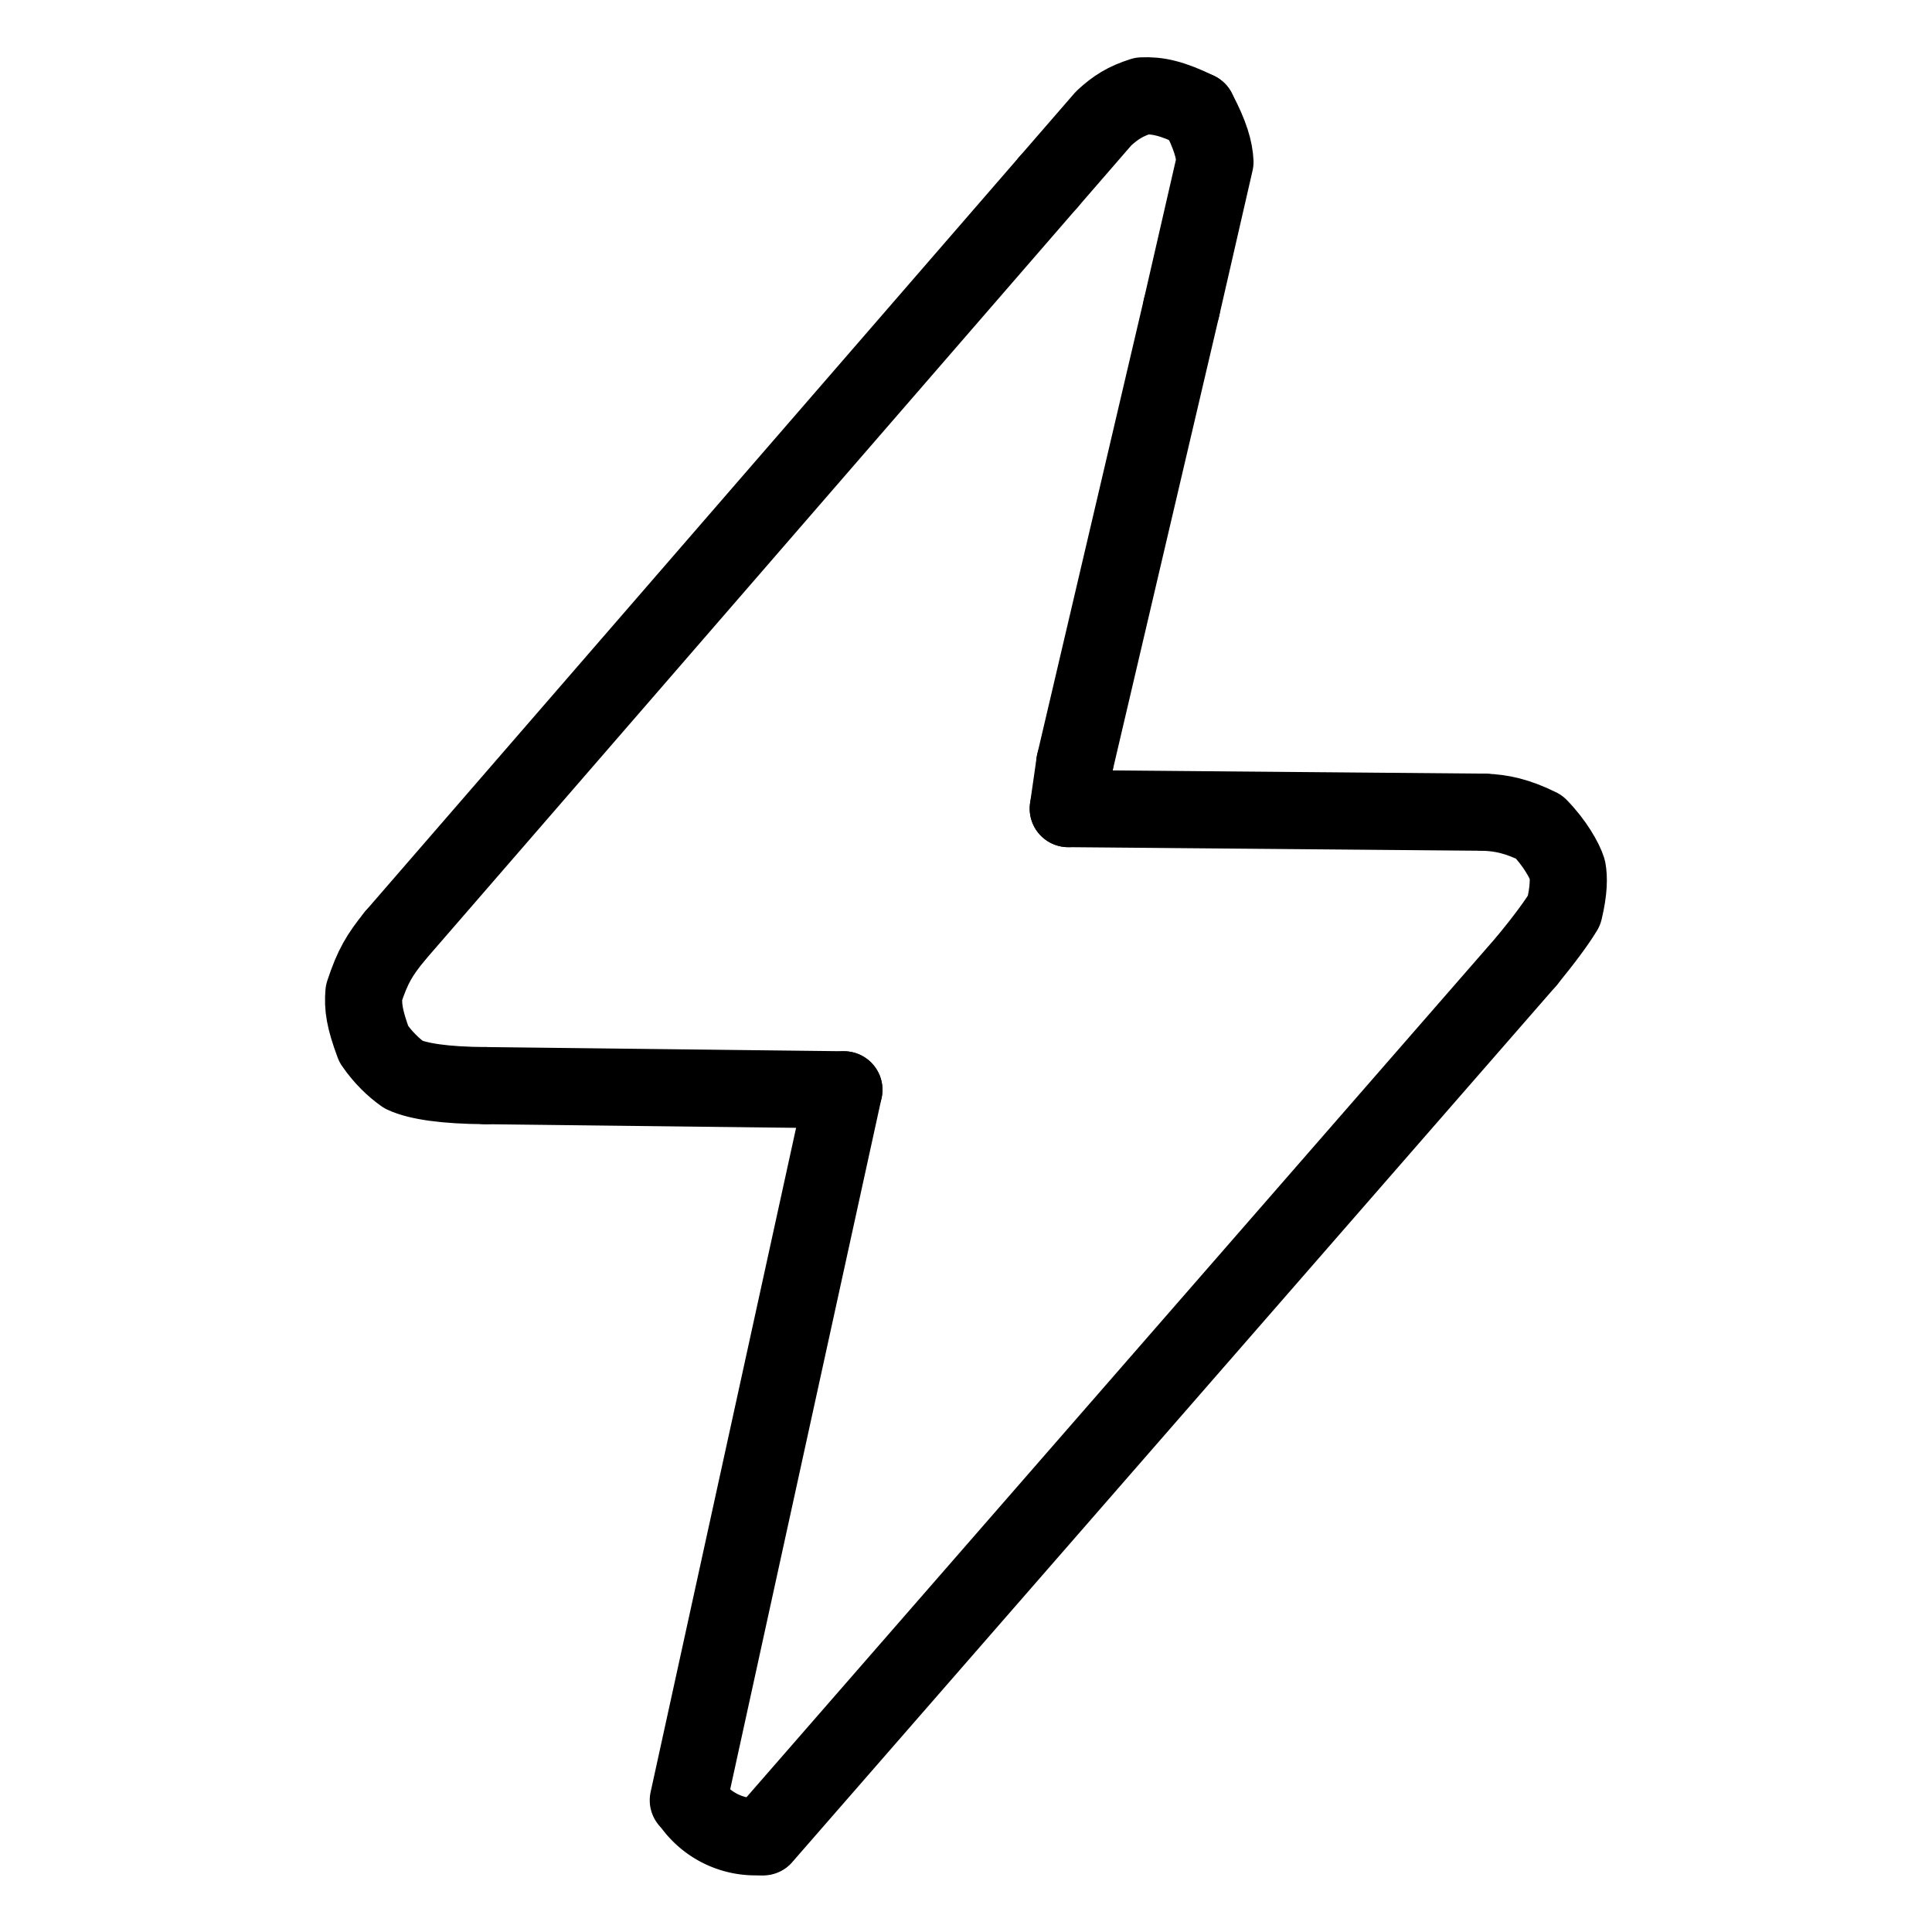
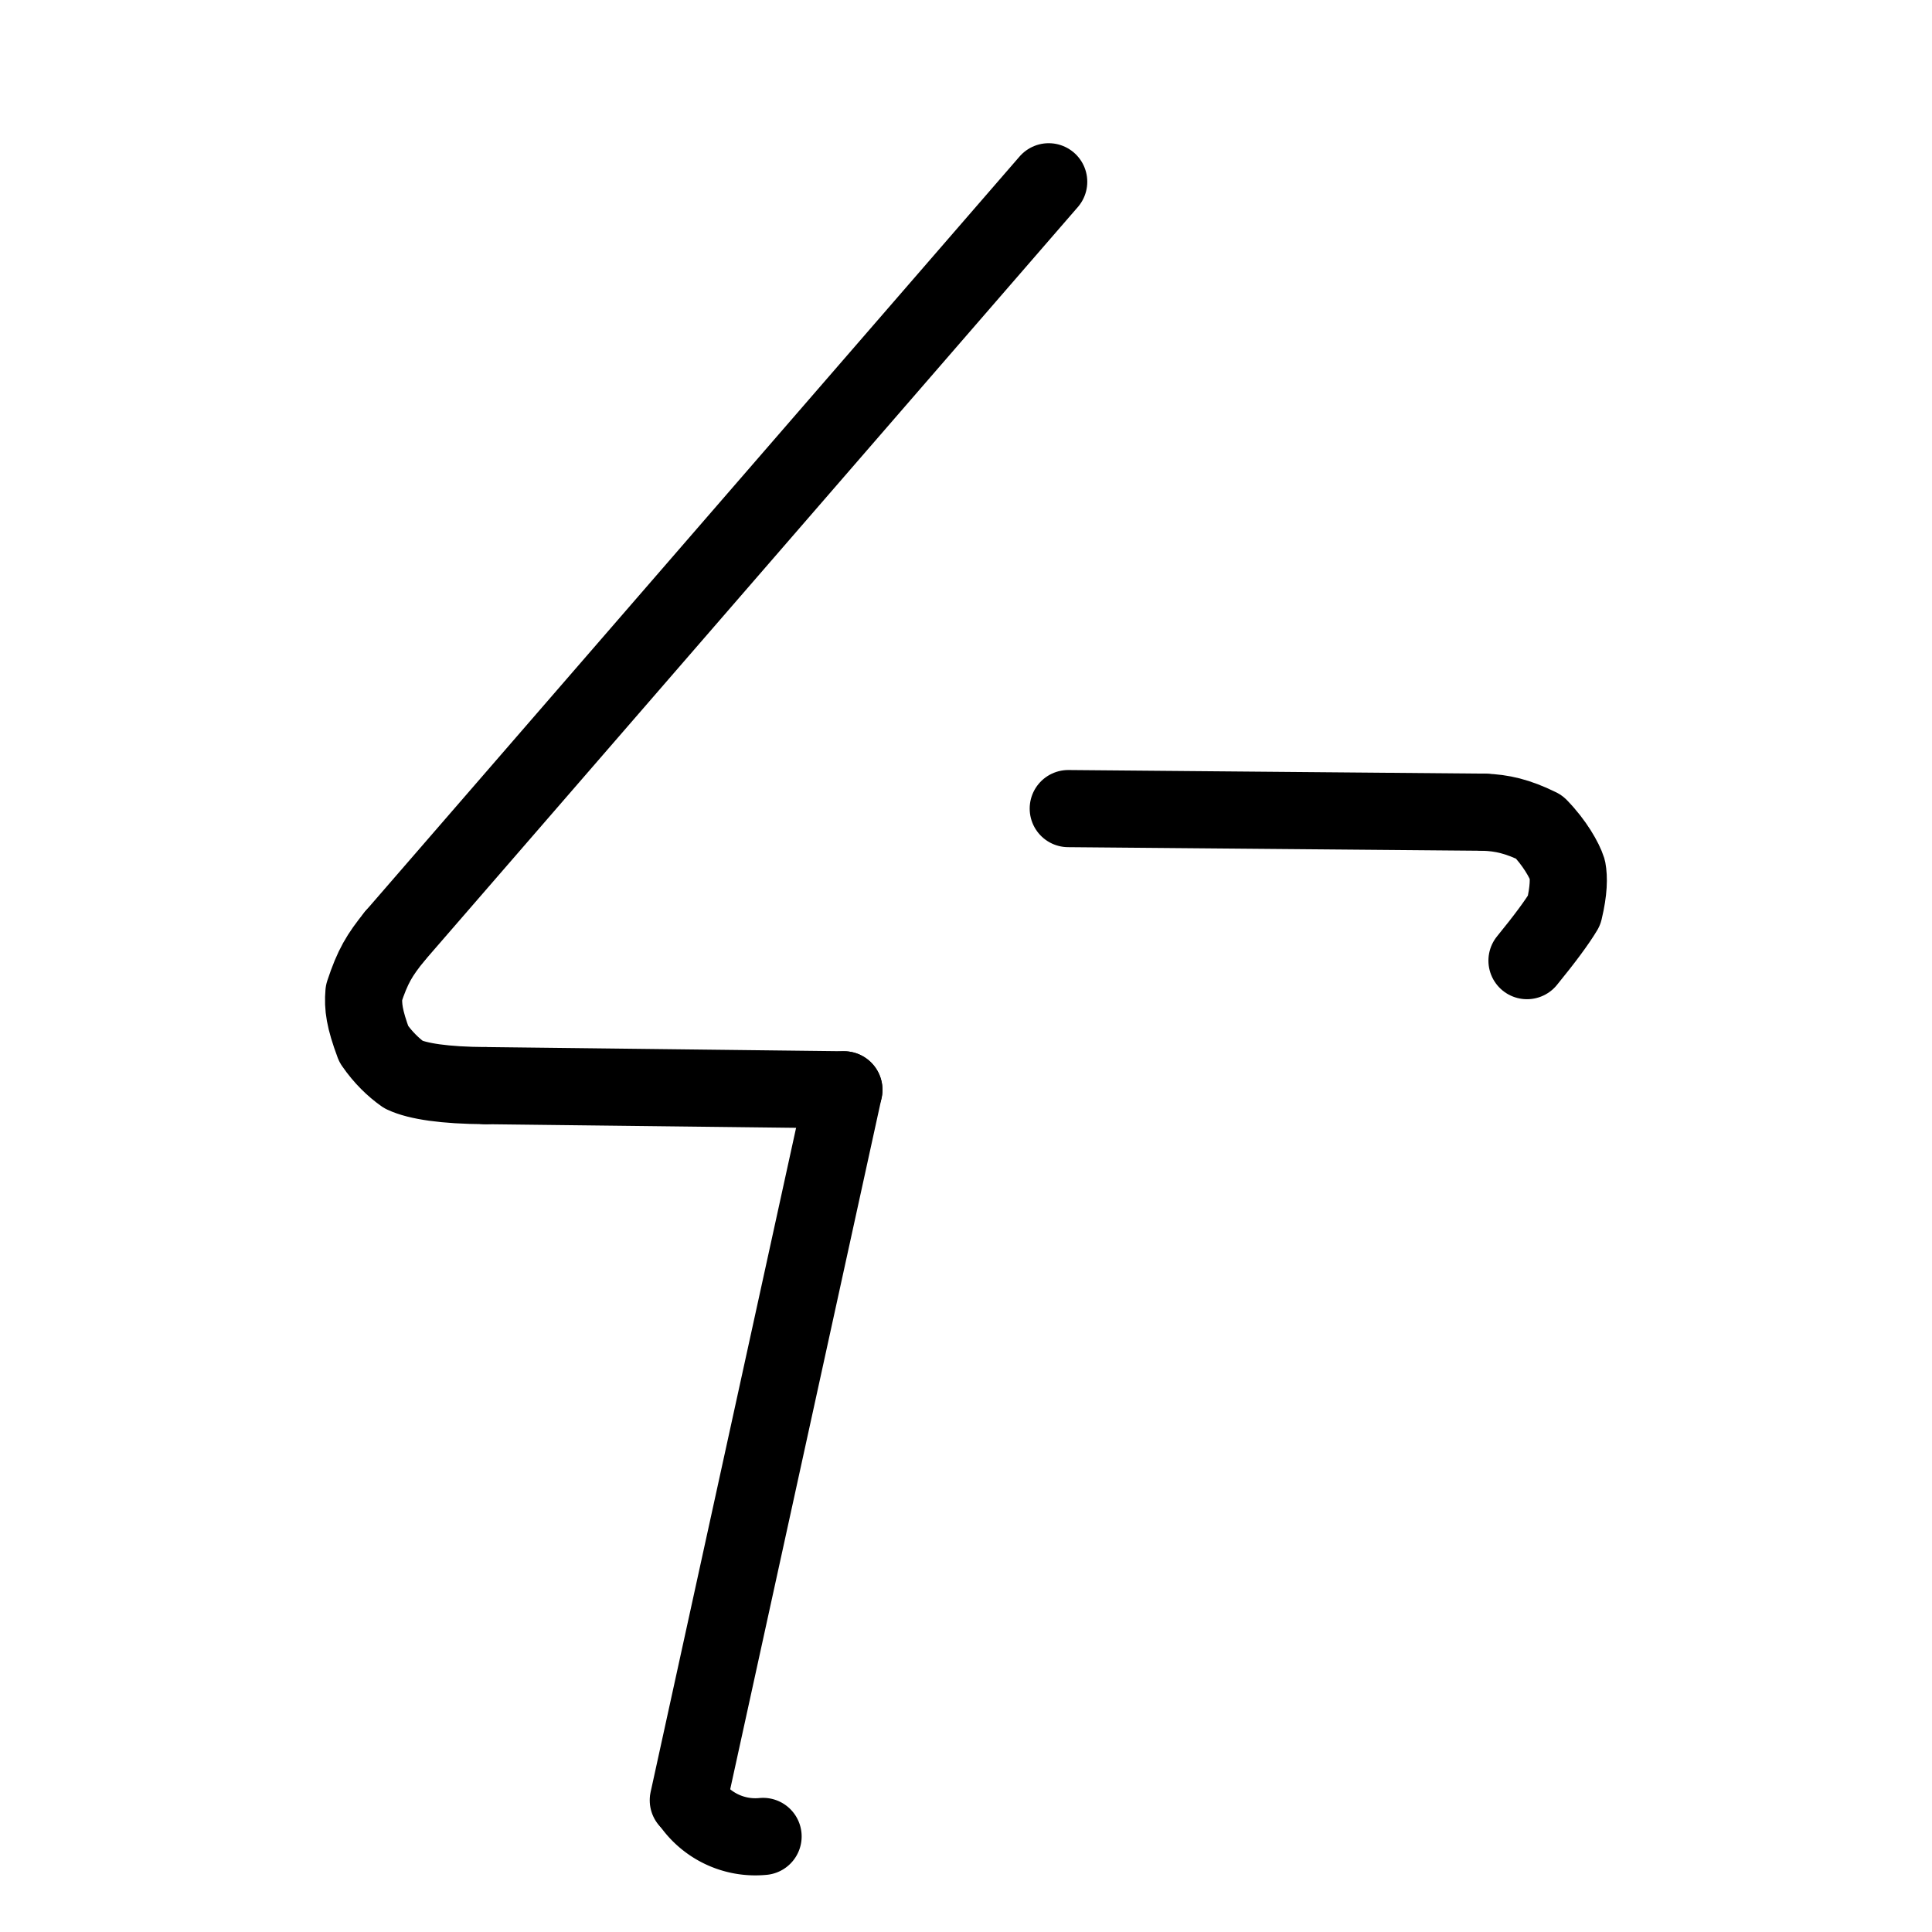
<svg xmlns="http://www.w3.org/2000/svg" viewBox="-51.5 -51.5 1127.0 1127.0" height="1024" width="1024">
  <g stroke-linejoin="round" stroke-linecap="round" stroke-width="45" stroke="black" fill="none">
-     <path stroke-width="45.0" data-line="nan" d="M 647.021,13.047 C 632.175,5.768 623.724,4.023 614.764,4.431 C 604.857,7.614 599.557,10.954 592.389,17.471 L 560.242,54.535" />
-     <path stroke-width="45.0" data-line="nan" d="M 647.021,13.047 C 654.716,27.531 656.886,36.078 657.23,42.994 L 637.735,127.923" />
-     <path stroke-width="45.0" data-line="nan" d="M 575.479,393.515 L 571.648,420.177" />
    <path stroke-width="45.0" data-line="nan" d="M 178.76,494.605 C 169.81,505.72 165.919,512.102 160.79,527.612 C 160.103,535.81 161.031,542.736 166.556,557.592 C 171.969,565.44 178.063,571.237 183.932,575.39 C 192.132,579.24 207.838,581.65 231.777,581.781" />
    <path stroke-width="45.0" data-line="nan" d="M 814.278,422.287 C 824.613,422.663 833.697,424.656 846.374,430.898 C 855.392,440.142 861.124,450.335 862.821,455.709 C 863.691,460.423 863.735,467.726 860.891,479.603 Q 854.744,489.881 839.246,508.871" />
    <path stroke-width="45.0" data-line="2.0" d="M 571.648,420.177 L 814.278,422.287" />
    <path stroke-width="45.0" data-line="3.0" d="M 393.624,1019.751 A 45.696,45.696 0 0,1 350.336,998.456" />
    <path stroke-width="45.0" data-line="4.0" d="M 440.773,584.224 L 350.011,998.659" />
    <path stroke-width="45.0" data-line="6.0" d="M 231.777,581.781 L 440.773,584.224" />
    <path stroke-width="45.0" data-line="6.0" d="M 560.242,54.535 L 178.76,494.605" />
-     <path stroke-width="45.0" data-line="8.0" d="M 839.246,508.871 L 393.649,1020.0" />
-     <path stroke-width="45.0" data-line="8.0" d="M 637.735,127.923 L 575.479,393.515" />
  </g>
</svg>